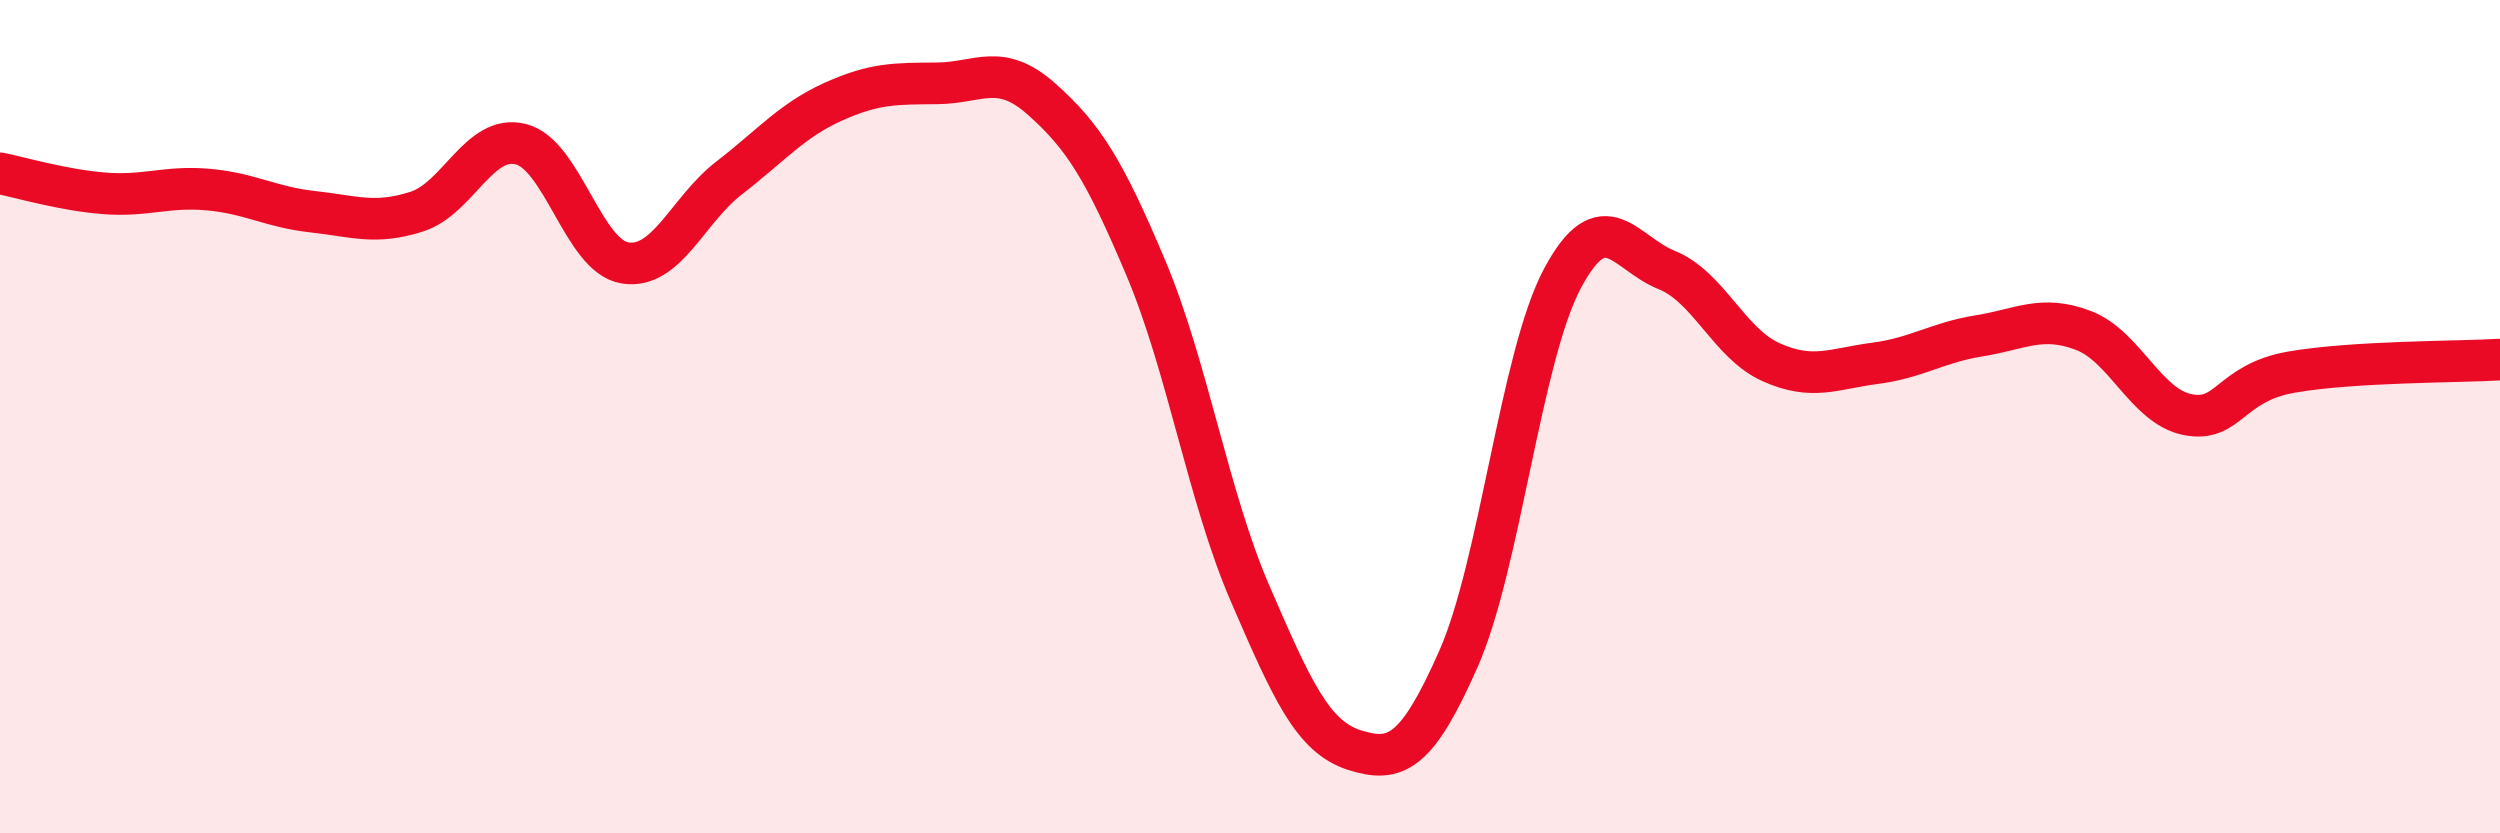
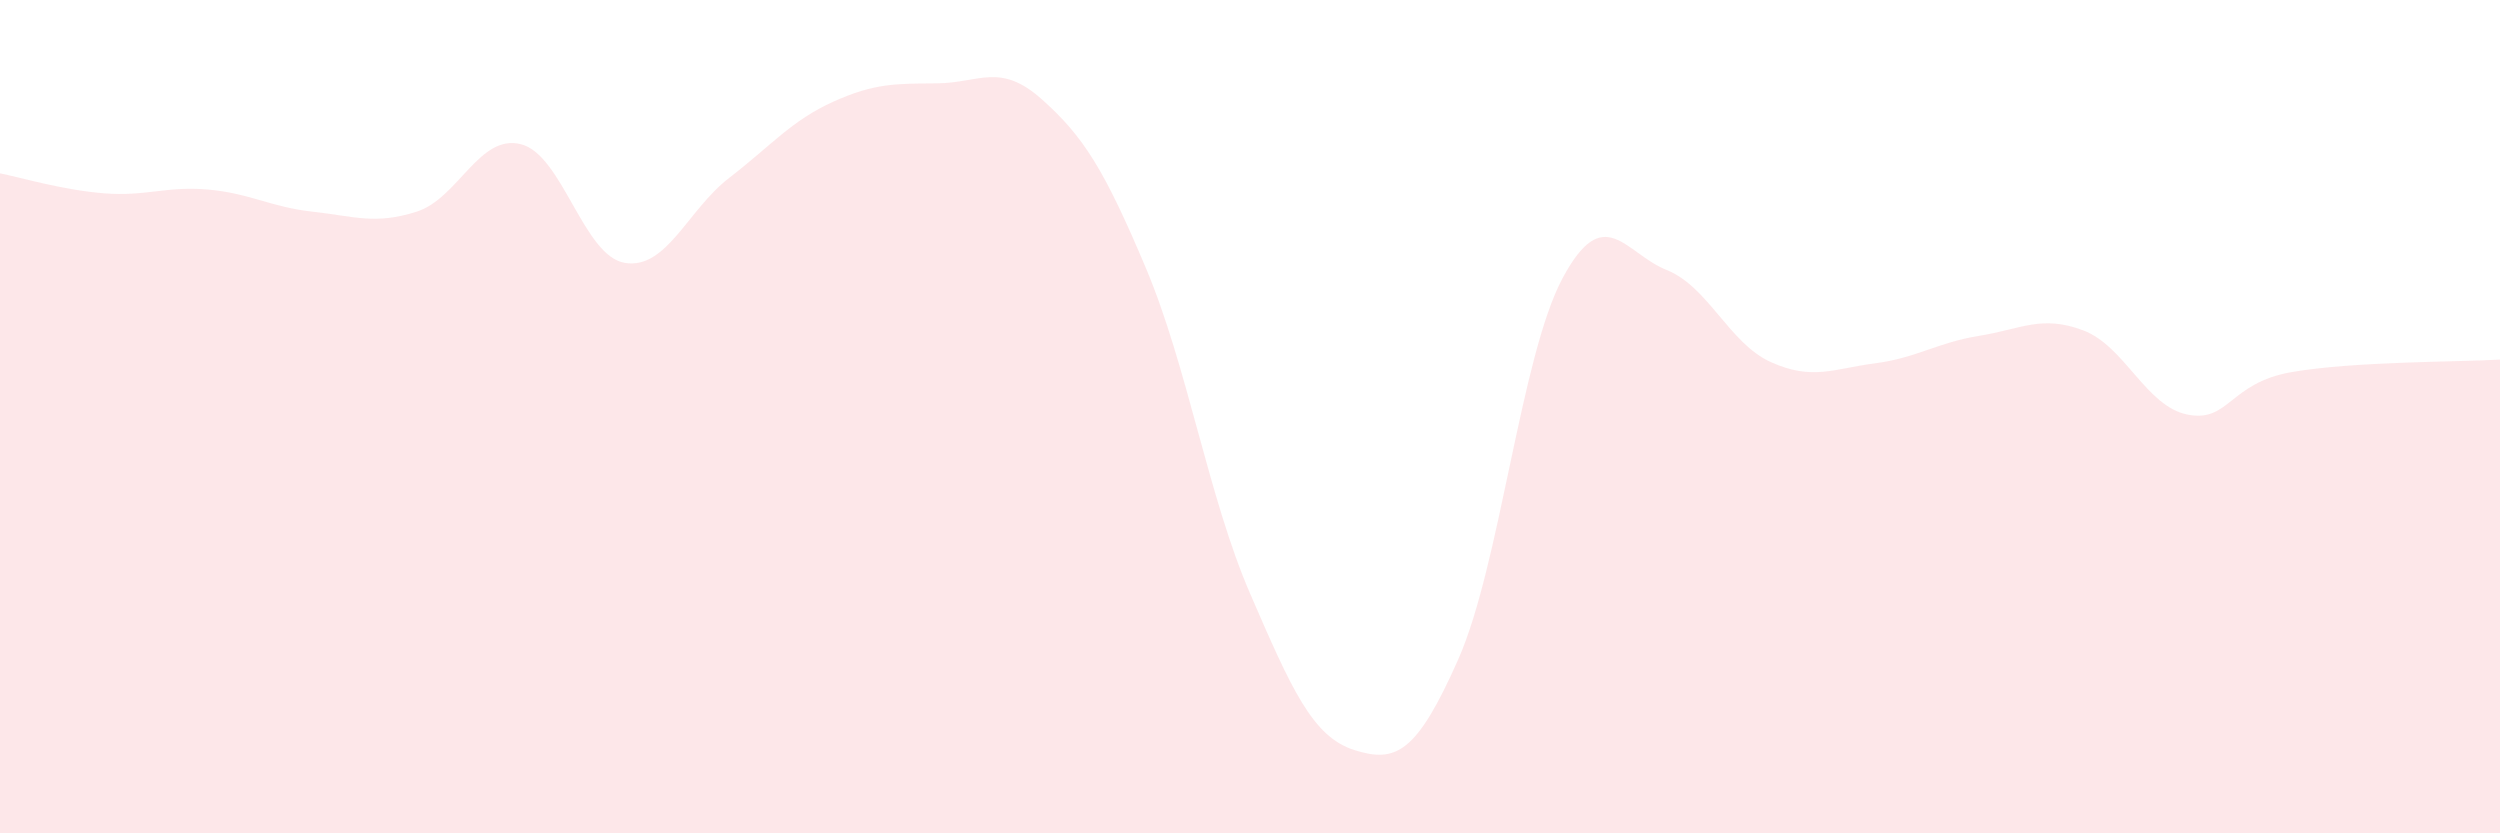
<svg xmlns="http://www.w3.org/2000/svg" width="60" height="20" viewBox="0 0 60 20">
  <path d="M 0,4.16 C 0.5,4.26 1.5,4.56 2.5,4.64 C 3.5,4.72 4,4.46 5,4.55 C 6,4.64 6.5,4.97 7.5,5.08 C 8.5,5.19 9,5.4 10,5.08 C 11,4.76 11.5,3.21 12.5,3.46 C 13.5,3.71 14,6.15 15,6.31 C 16,6.47 16.5,5.04 17.5,4.27 C 18.5,3.5 19,2.89 20,2.44 C 21,1.99 21.5,2.01 22.5,2 C 23.5,1.99 24,1.49 25,2.38 C 26,3.27 26.5,4.06 27.5,6.43 C 28.5,8.8 29,11.93 30,14.24 C 31,16.55 31.5,17.68 32.5,18 C 33.5,18.32 34,18.08 35,15.82 C 36,13.56 36.5,8.55 37.5,6.68 C 38.5,4.81 39,6.08 40,6.48 C 41,6.88 41.5,8.24 42.5,8.69 C 43.5,9.14 44,8.85 45,8.72 C 46,8.59 46.5,8.22 47.5,8.06 C 48.5,7.9 49,7.55 50,7.93 C 51,8.31 51.5,9.75 52.5,9.95 C 53.5,10.15 53.5,9.19 55,8.93 C 56.5,8.67 59,8.69 60,8.63L60 20L0 20Z" fill="#EB0A25" opacity="0.1" stroke-linecap="round" stroke-linejoin="round" />
-   <path d="M 0,4.16 C 0.5,4.26 1.5,4.56 2.5,4.64 C 3.5,4.72 4,4.46 5,4.55 C 6,4.64 6.5,4.97 7.5,5.08 C 8.5,5.19 9,5.4 10,5.08 C 11,4.76 11.5,3.21 12.5,3.46 C 13.5,3.71 14,6.15 15,6.31 C 16,6.47 16.5,5.04 17.5,4.27 C 18.5,3.5 19,2.89 20,2.44 C 21,1.99 21.5,2.01 22.5,2 C 23.5,1.99 24,1.49 25,2.38 C 26,3.27 26.5,4.06 27.5,6.43 C 28.5,8.8 29,11.93 30,14.24 C 31,16.55 31.5,17.68 32.5,18 C 33.5,18.32 34,18.08 35,15.82 C 36,13.56 36.5,8.55 37.5,6.68 C 38.5,4.81 39,6.08 40,6.48 C 41,6.88 41.5,8.24 42.5,8.69 C 43.5,9.14 44,8.85 45,8.72 C 46,8.59 46.5,8.22 47.5,8.06 C 48.5,7.9 49,7.55 50,7.93 C 51,8.31 51.5,9.75 52.5,9.95 C 53.5,10.15 53.5,9.19 55,8.93 C 56.5,8.67 59,8.69 60,8.63" stroke="#EB0A25" stroke-width="1" fill="none" stroke-linecap="round" stroke-linejoin="round" />
</svg>